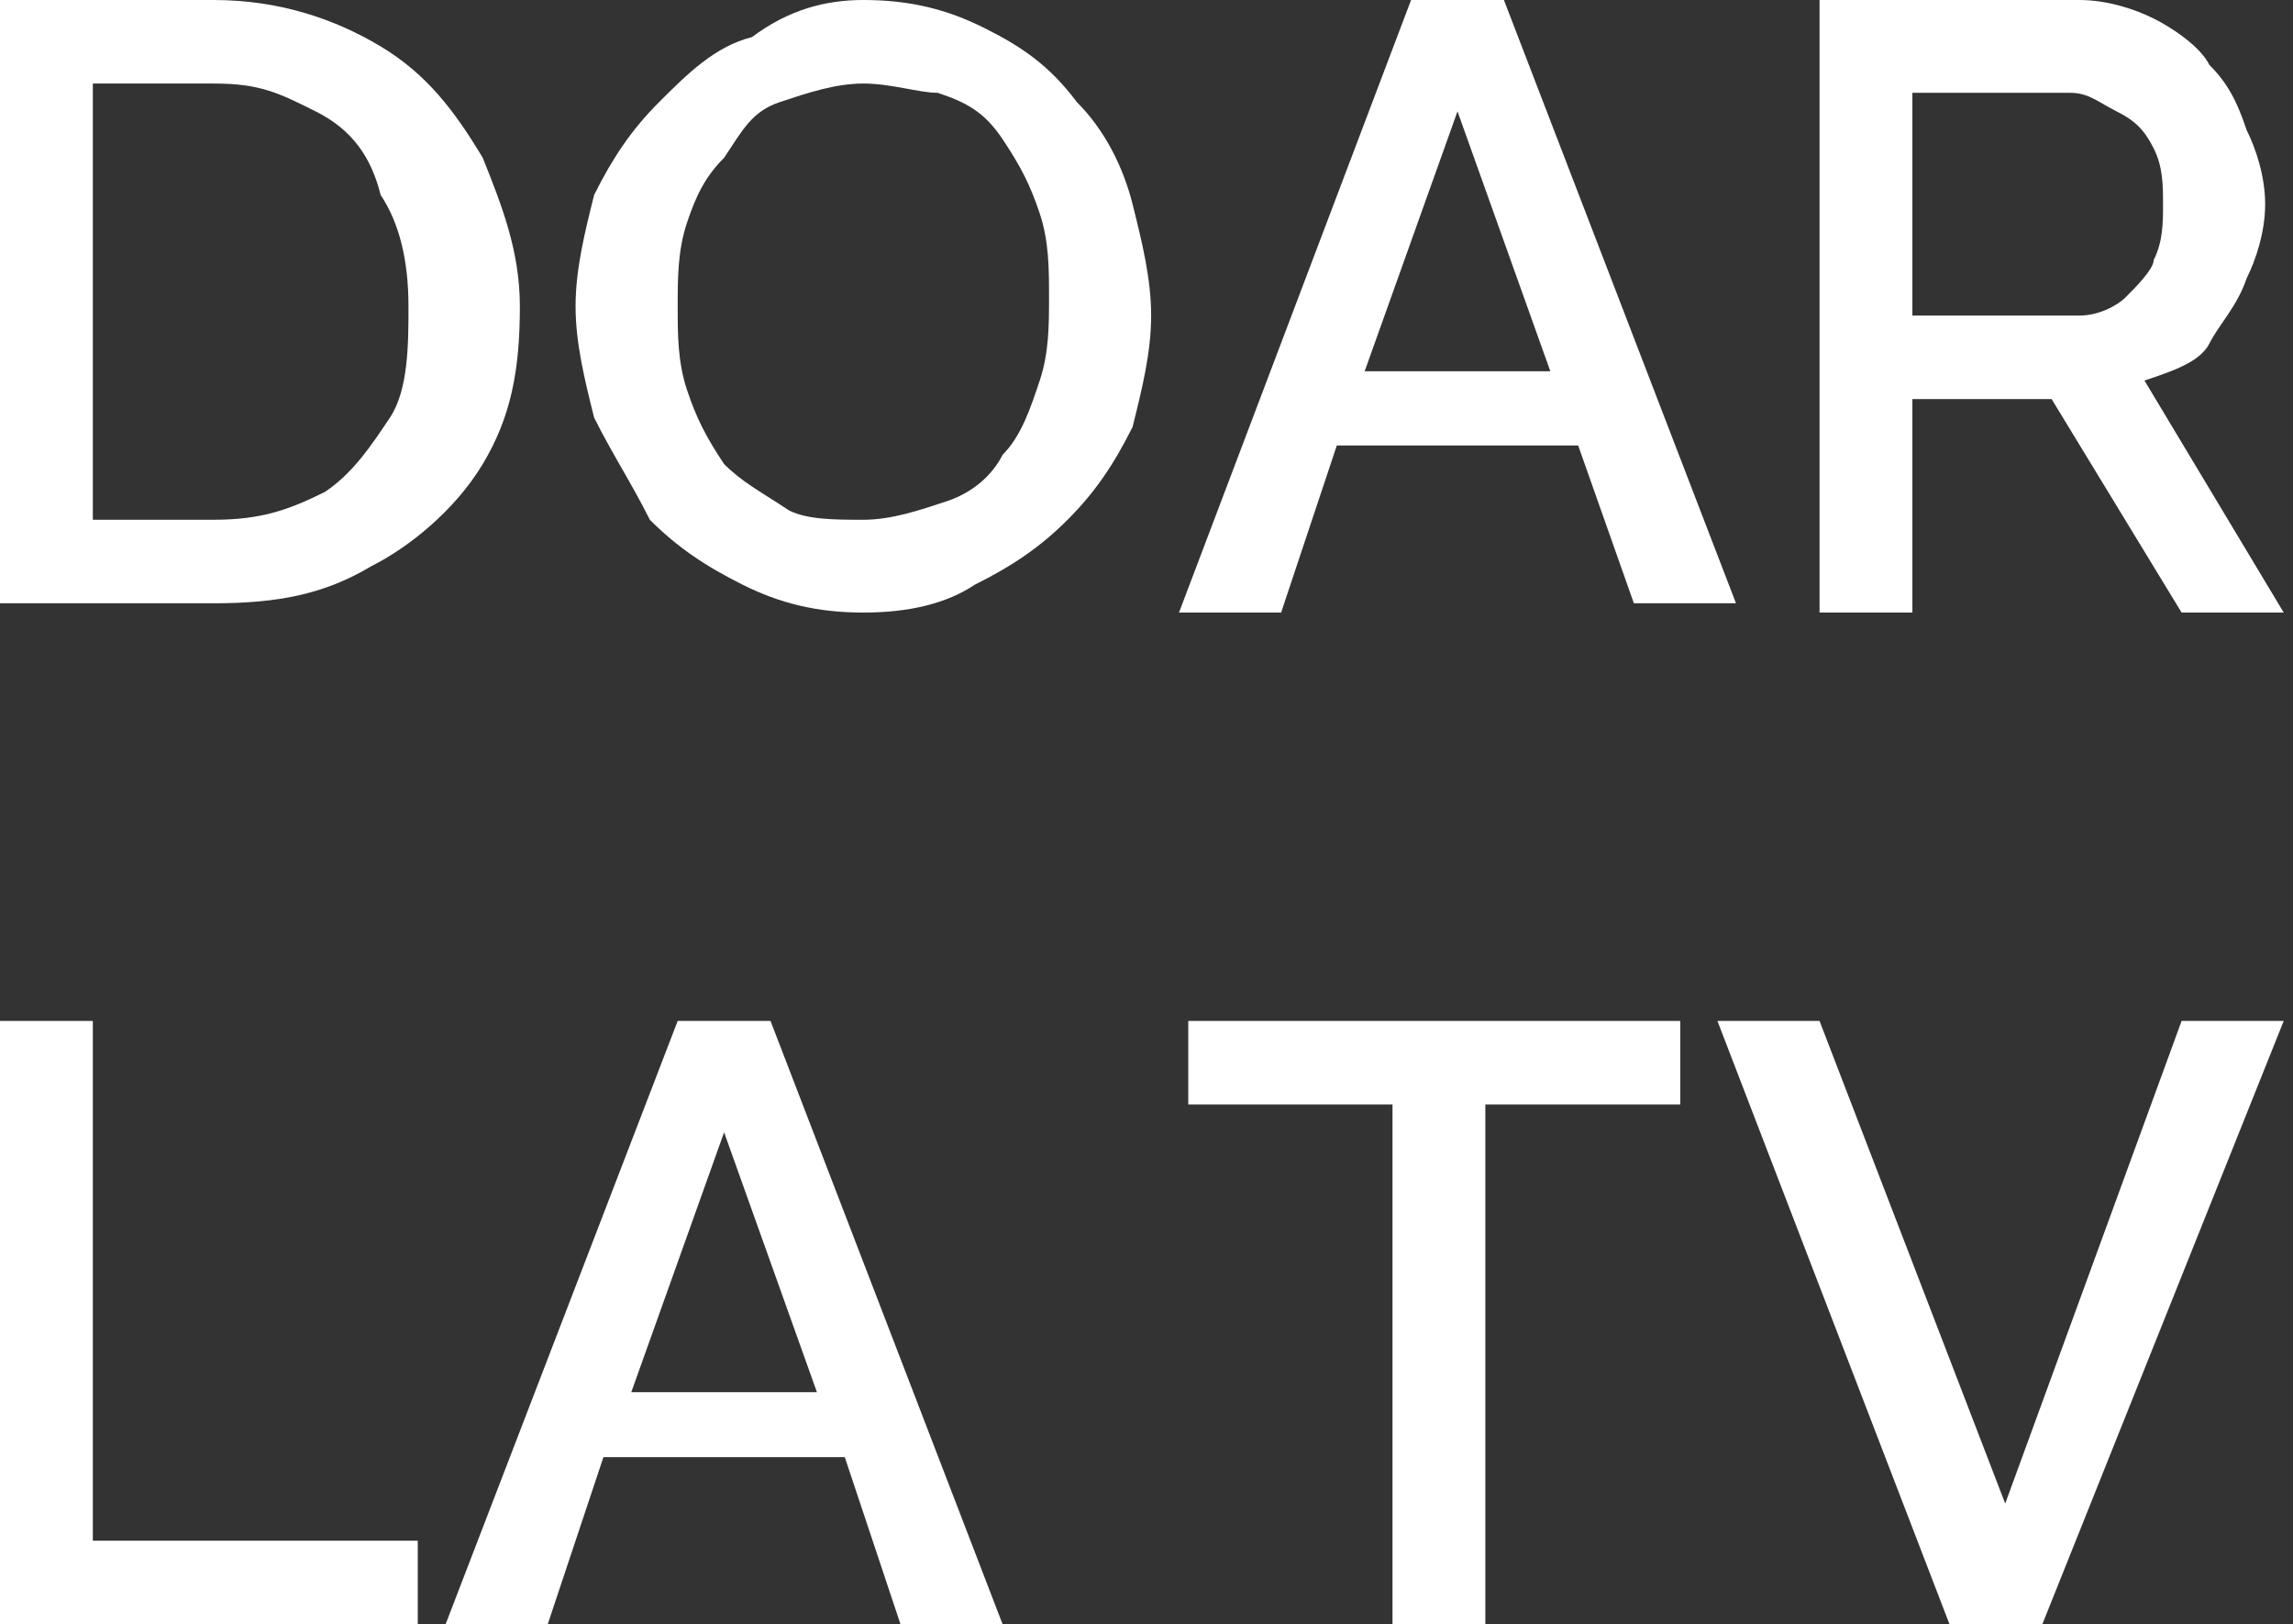
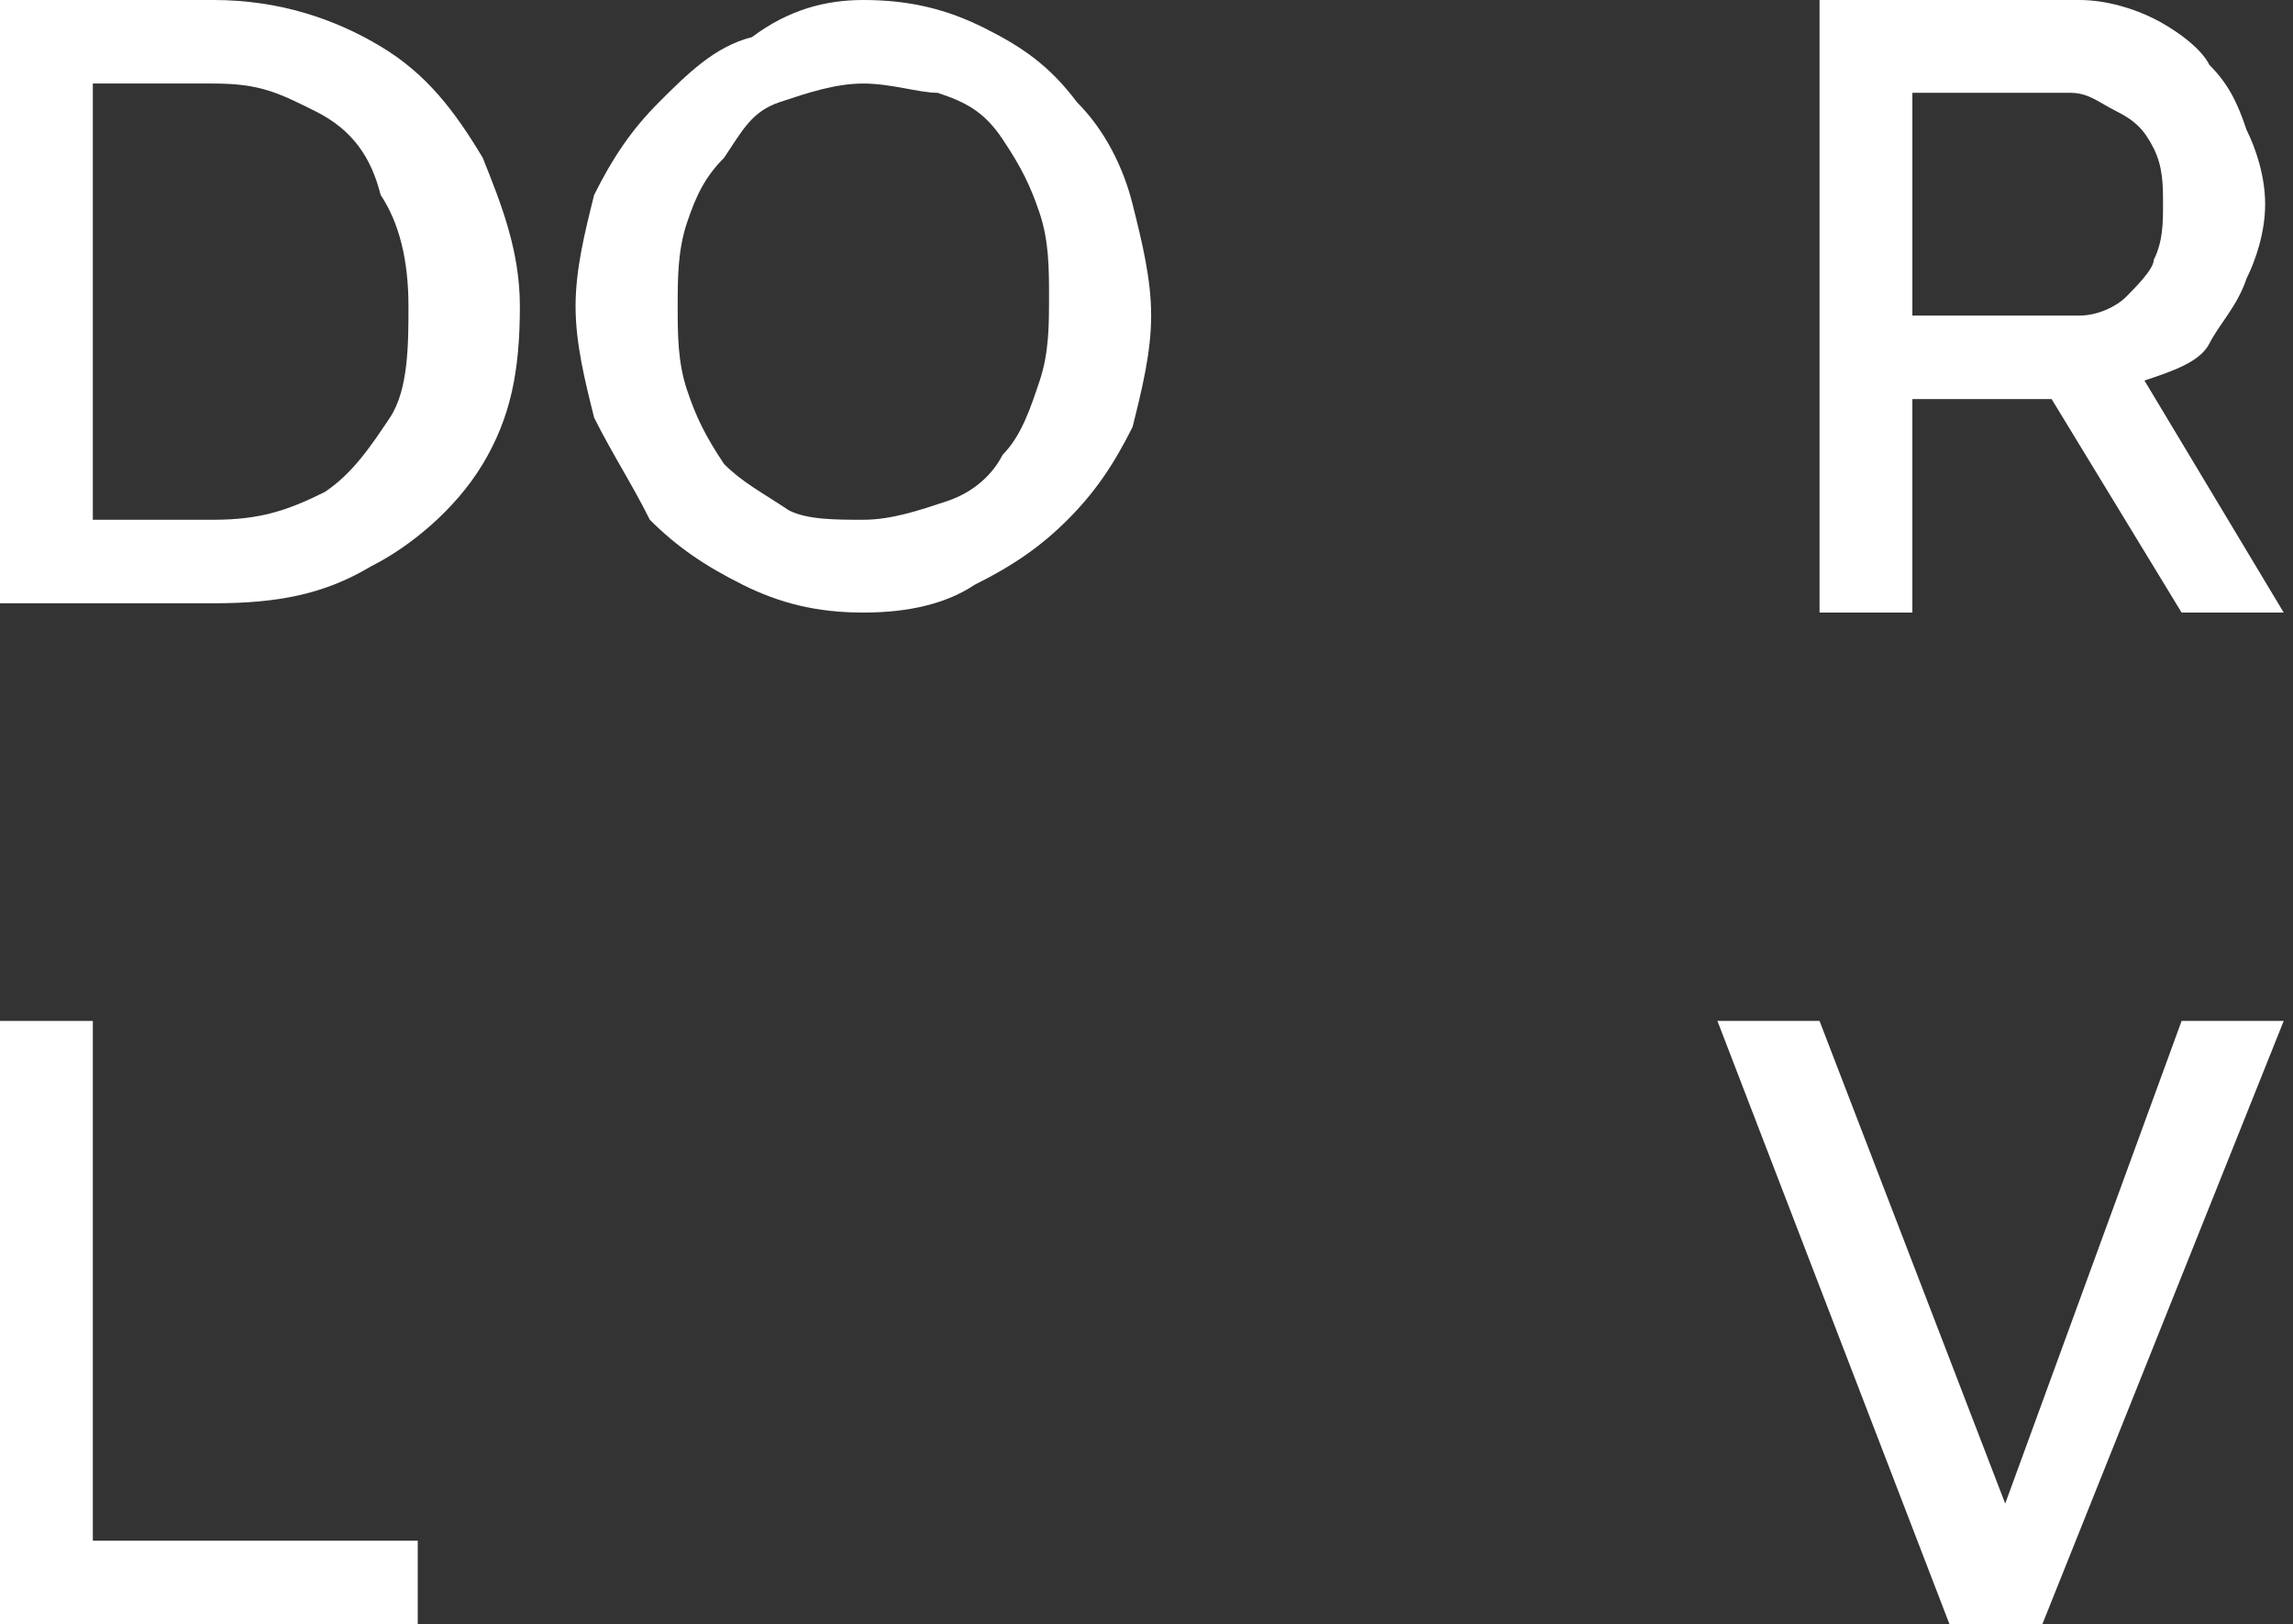
<svg xmlns="http://www.w3.org/2000/svg" version="1.1" id="Layer_1" x="0px" y="0px" viewBox="0 0 24.7 17.5" style="enable-background:new 0 0 24.7 17.5;" xml:space="preserve">
  <rect x="0" y="0" width="24.7" height="17.5" fill="#333333" stroke="none" />
  <style type="text/css">
	.st0{fill:#FFFFFF;}
</style>
  <g>
    <path class="st0" d="M0,6.5V0h2.3C3,0,3.6,0.2,4.1,0.5c0.5,0.3,0.8,0.7,1.1,1.2c0.2,0.5,0.4,1,0.4,1.6c0,0.7-0.1,1.2-0.4,1.7   S4.4,5.9,4,6.1c-0.5,0.3-1,0.4-1.7,0.4H0z M4.4,3.3c0-0.5-0.1-0.9-0.3-1.2C4,1.7,3.8,1.4,3.4,1.2S2.8,0.9,2.3,0.9H1v4.7h1.3   c0.5,0,0.8-0.1,1.2-0.3C3.8,5.1,4,4.8,4.2,4.5S4.4,3.7,4.4,3.3z" />
    <path class="st0" d="M9.3,6.6C8.8,6.6,8.4,6.5,8,6.3s-0.7-0.4-1-0.7C6.8,5.2,6.6,4.9,6.4,4.5C6.3,4.1,6.2,3.7,6.2,3.3   c0-0.4,0.1-0.8,0.2-1.2c0.2-0.4,0.4-0.7,0.7-1c0.3-0.3,0.6-0.6,1-0.7C8.5,0.1,8.9,0,9.3,0c0.5,0,0.9,0.1,1.3,0.3   c0.4,0.2,0.7,0.4,1,0.8c0.3,0.3,0.5,0.7,0.6,1.1c0.1,0.4,0.2,0.8,0.2,1.2c0,0.4-0.1,0.8-0.2,1.2c-0.2,0.4-0.4,0.7-0.7,1   s-0.6,0.5-1,0.7C10.2,6.5,9.8,6.6,9.3,6.6z M7.3,3.3c0,0.3,0,0.6,0.1,0.9c0.1,0.3,0.2,0.5,0.4,0.8C8,5.2,8.2,5.3,8.5,5.5   C8.7,5.6,9,5.6,9.3,5.6c0.3,0,0.6-0.1,0.9-0.2c0.3-0.1,0.5-0.3,0.6-0.5c0.2-0.2,0.3-0.5,0.4-0.8c0.1-0.3,0.1-0.6,0.1-0.9   c0-0.3,0-0.6-0.1-0.9c-0.1-0.3-0.2-0.5-0.4-0.8s-0.4-0.4-0.7-0.5C9.9,1,9.6,0.9,9.3,0.9C9,0.9,8.7,1,8.4,1.1S8,1.4,7.8,1.7   C7.6,1.9,7.5,2.1,7.4,2.4C7.3,2.7,7.3,3,7.3,3.3z" />
-     <path class="st0" d="M15.2,0h1l2.5,6.5h-1.1L17,4.8h-2.6l-0.6,1.8h-1.1L15.2,0z M16.7,4l-1-2.8l-1,2.8H16.7z" />
    <path class="st0" d="M19.6,6.5V0h2.8c0.3,0,0.6,0.1,0.8,0.2c0.2,0.1,0.5,0.3,0.6,0.5c0.2,0.2,0.3,0.4,0.4,0.7   c0.1,0.2,0.2,0.5,0.2,0.8c0,0.3-0.1,0.6-0.2,0.8c-0.1,0.3-0.3,0.5-0.4,0.7S23.4,4,23.1,4.1l1.5,2.5h-1.1l-1.4-2.3h-1.5v2.3H19.6z    M20.6,3.4h1.8c0.2,0,0.4-0.1,0.5-0.2c0.1-0.1,0.3-0.3,0.3-0.4c0.1-0.2,0.1-0.4,0.1-0.6c0-0.2,0-0.4-0.1-0.6   c-0.1-0.2-0.2-0.3-0.4-0.4c-0.2-0.1-0.3-0.2-0.5-0.2h-1.7V3.4z" />
    <path class="st0" d="M0,17.5V11h1v5.6h3.5v0.9H0z" />
-     <path class="st0" d="M7.3,11h1l2.5,6.5H9.7l-0.6-1.8H6.5l-0.6,1.8H4.8L7.3,11z M8.8,15l-1-2.8l-1,2.8H8.8z" />
-     <path class="st0" d="M18.2,11.9h-2.2v5.6h-1v-5.6h-2.2V11h5.3V11.9z" />
    <path class="st0" d="M19.6,11l2,5.2l1.9-5.2h1.1L22,17.5h-1L18.5,11H19.6z" />
  </g>
</svg>